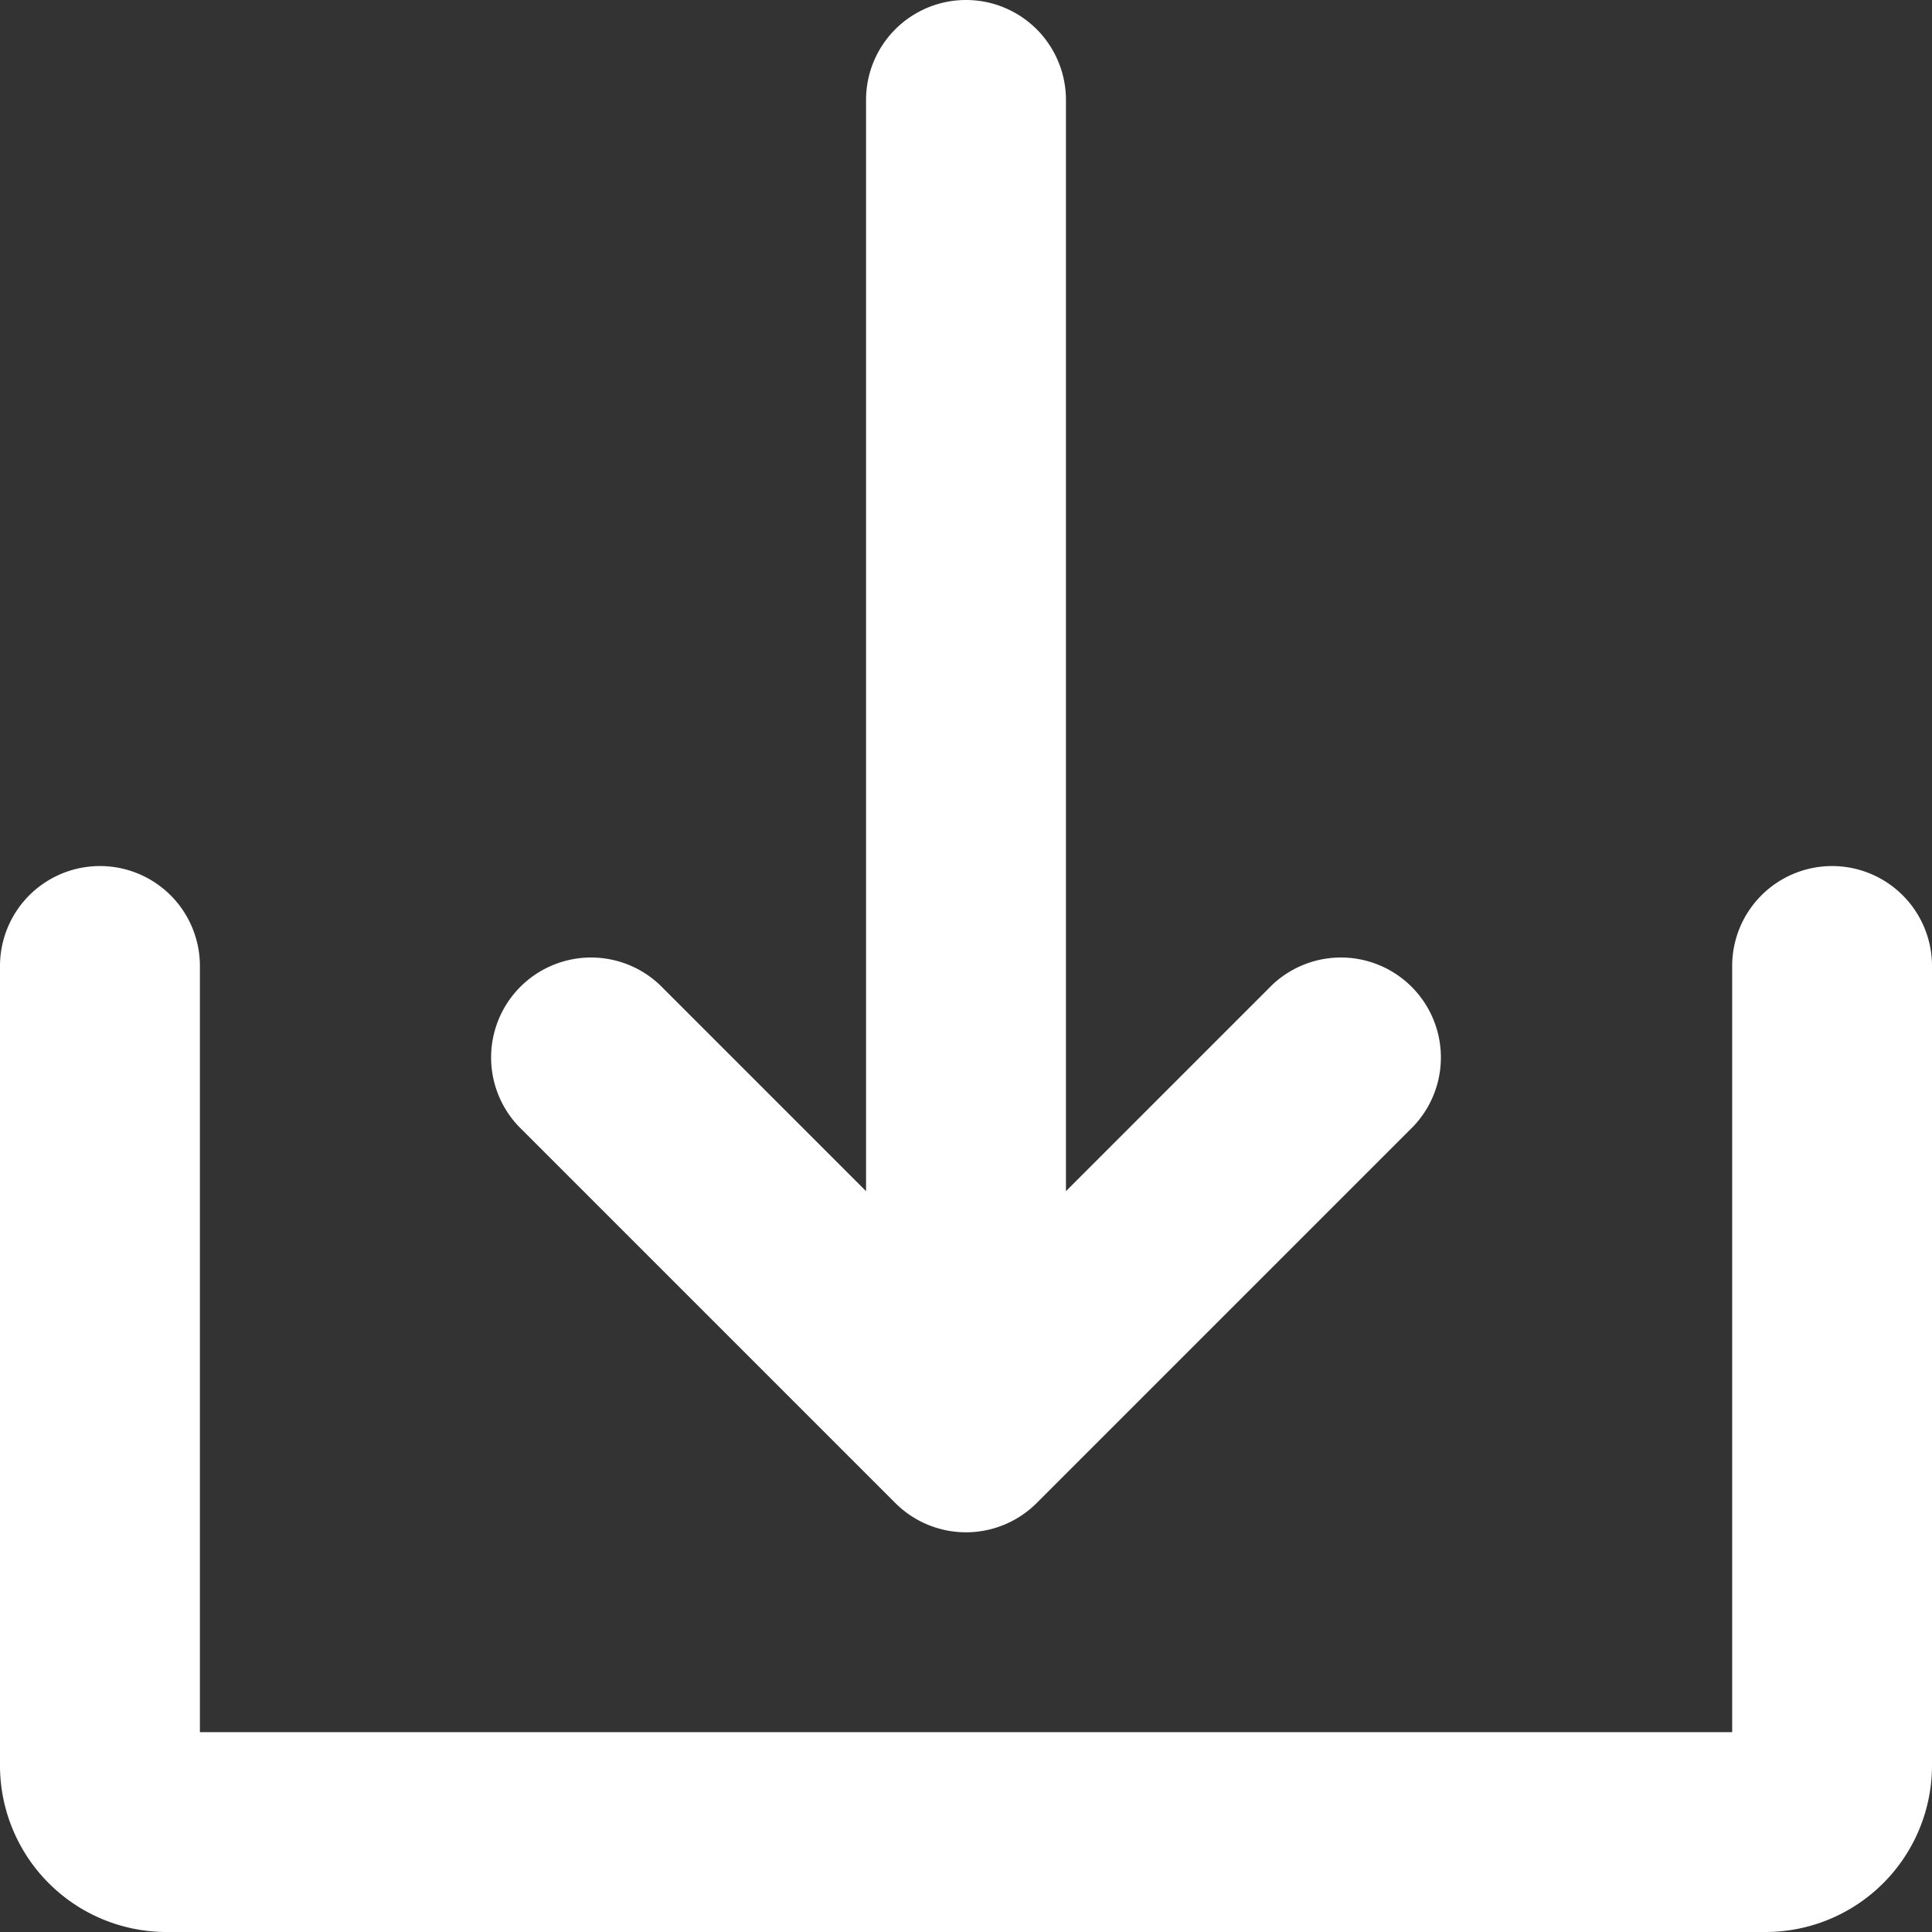
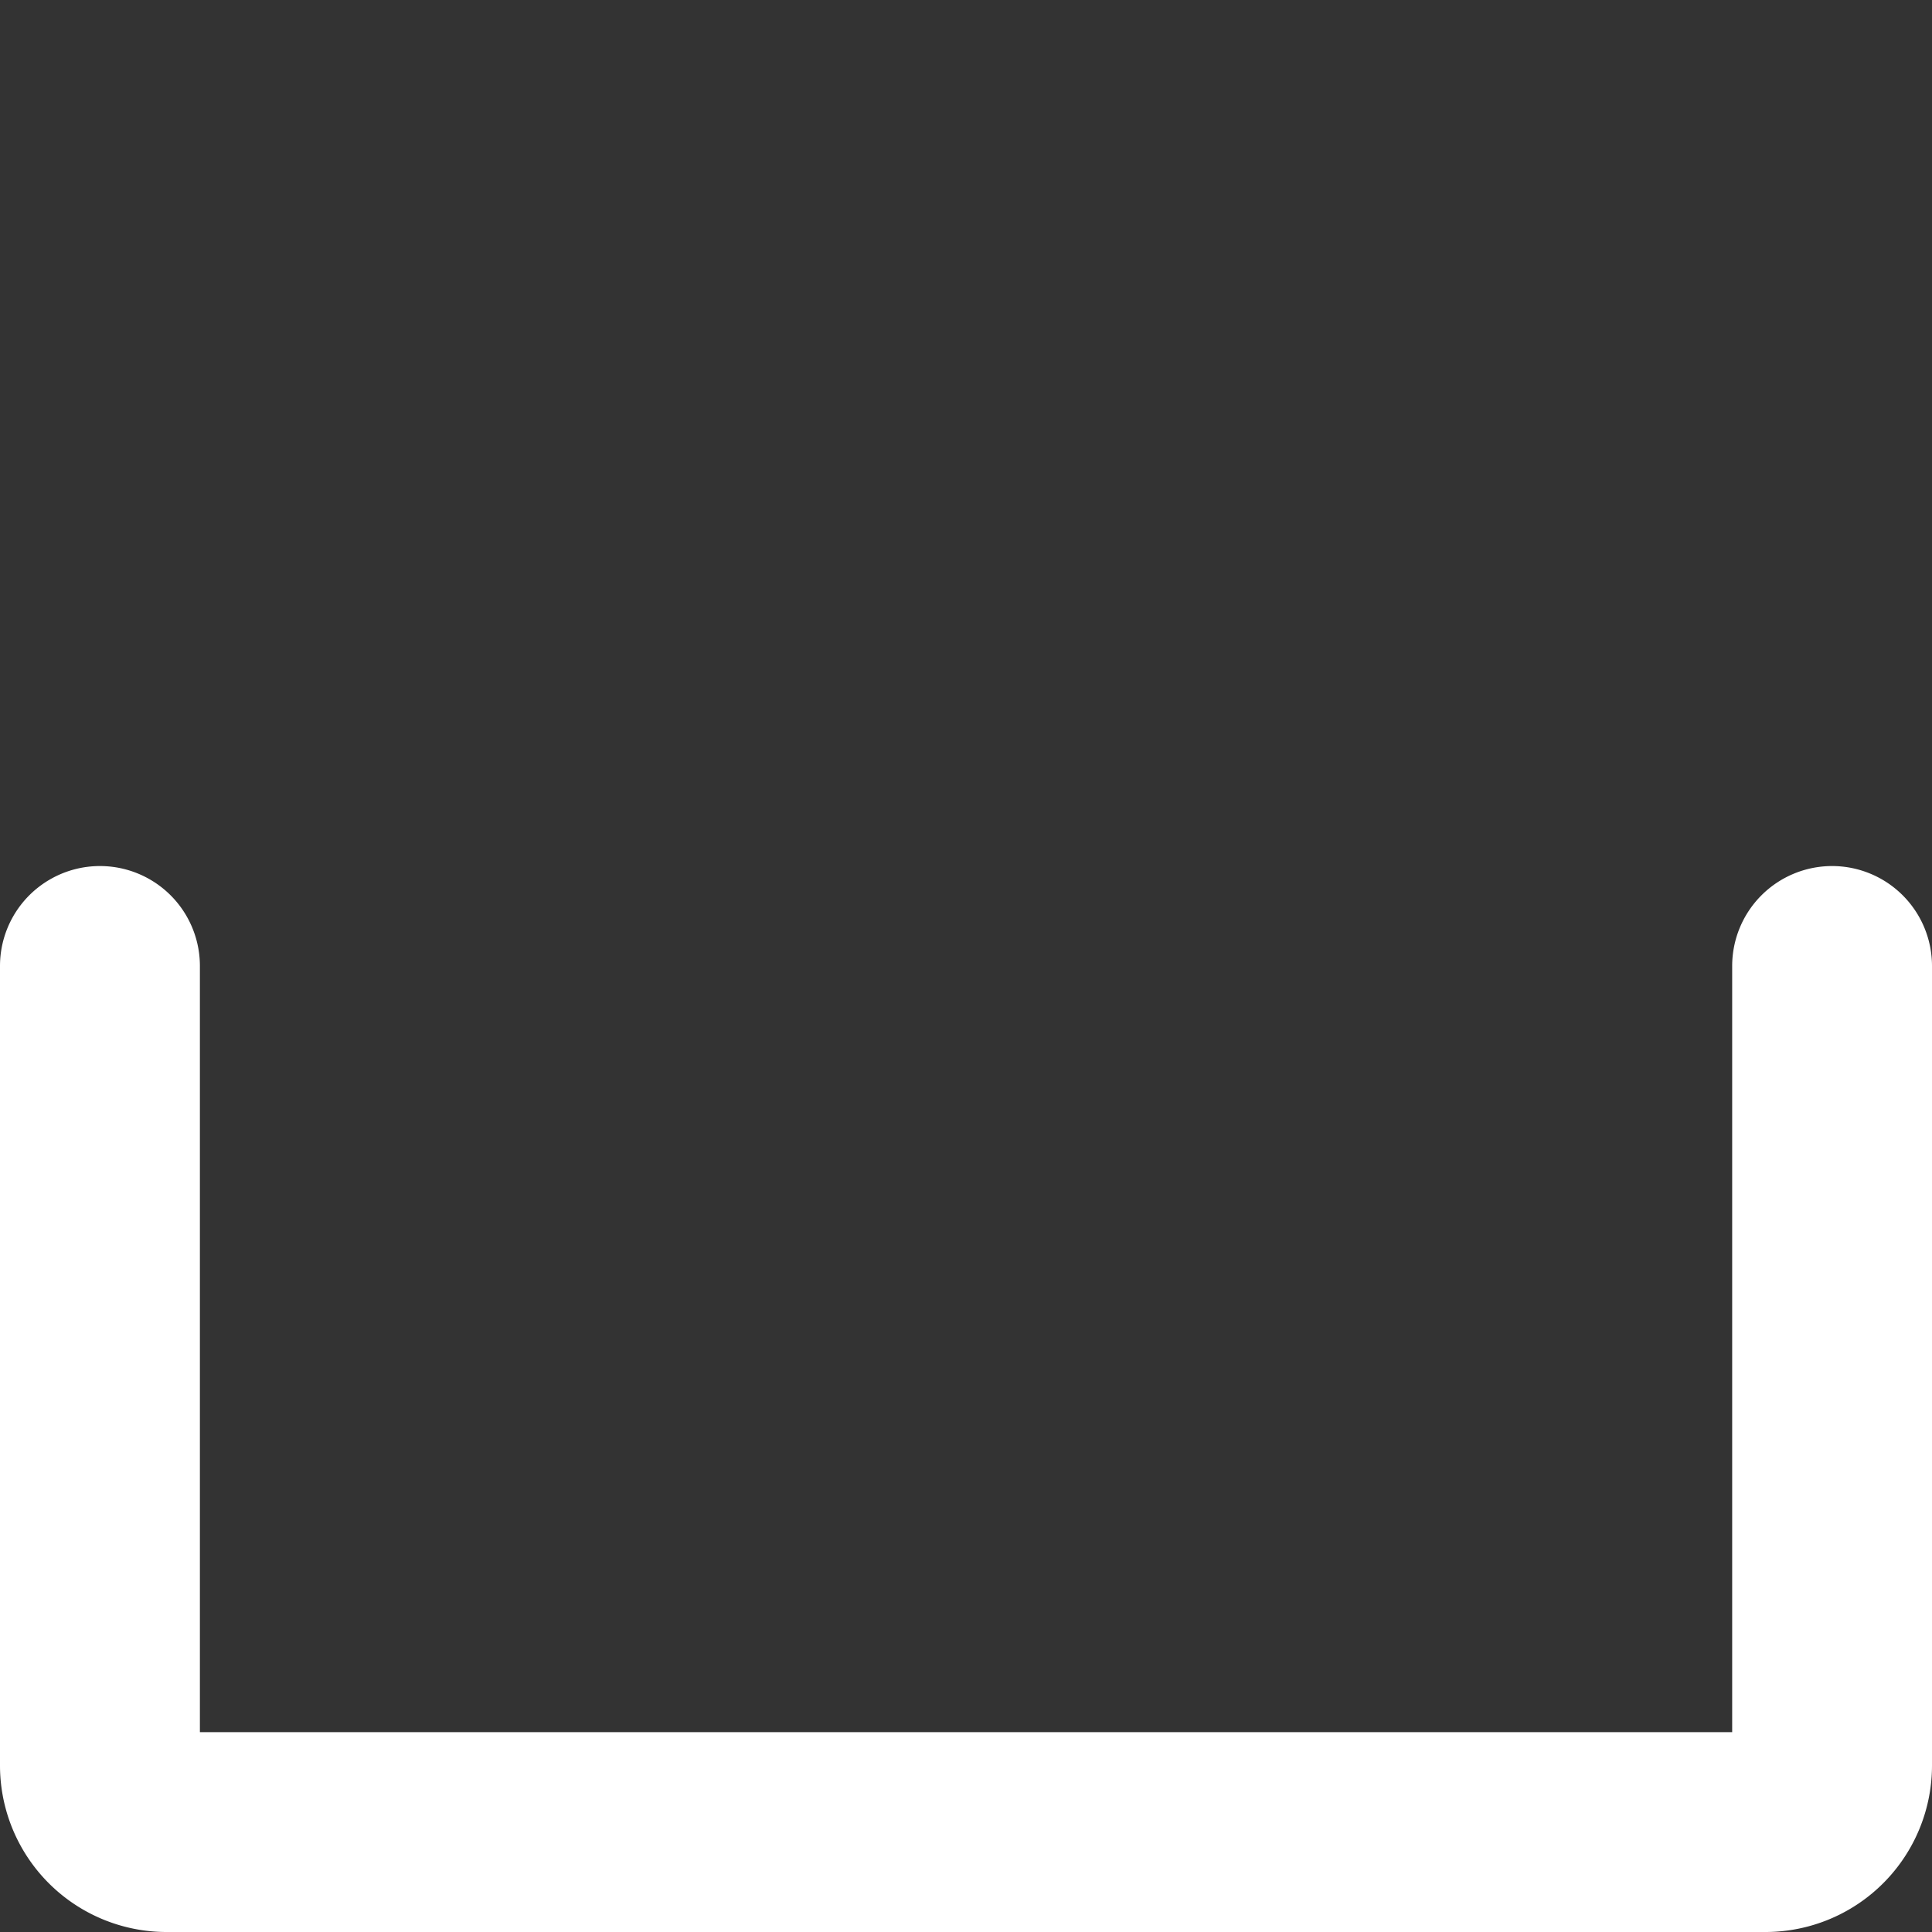
<svg xmlns="http://www.w3.org/2000/svg" id="Solid" width="24.858" height="24.858" viewBox="0 0 24.858 24.858">
  <rect x="0" y="0" width="24.858" height="24.858" fill="#333333" stroke="none" />
-   <path id="Path_41932" data-name="Path 41932" d="M146.716,43.339a1.286,1.286,0,0,0,1.818,0l4.849-4.849a1.286,1.286,0,0,0-1.818-1.818l-2.654,2.654V25.286a1.286,1.286,0,1,0-2.572,0v14.04l-2.654-2.654a1.286,1.286,0,0,0-1.818,1.818Z" transform="translate(-135.196 -24)" fill="#fff" />
  <path id="Path_41933" data-name="Path 41933" d="M47.573,232a1.286,1.286,0,0,0-1.286,1.286v9.858H26.572v-9.858a1.286,1.286,0,1,0-2.572,0v10.286a2.143,2.143,0,0,0,2.143,2.143H46.715a2.143,2.143,0,0,0,2.143-2.143V233.286A1.286,1.286,0,0,0,47.573,232Z" transform="translate(-24 -220.857)" fill="#fff" />
</svg>